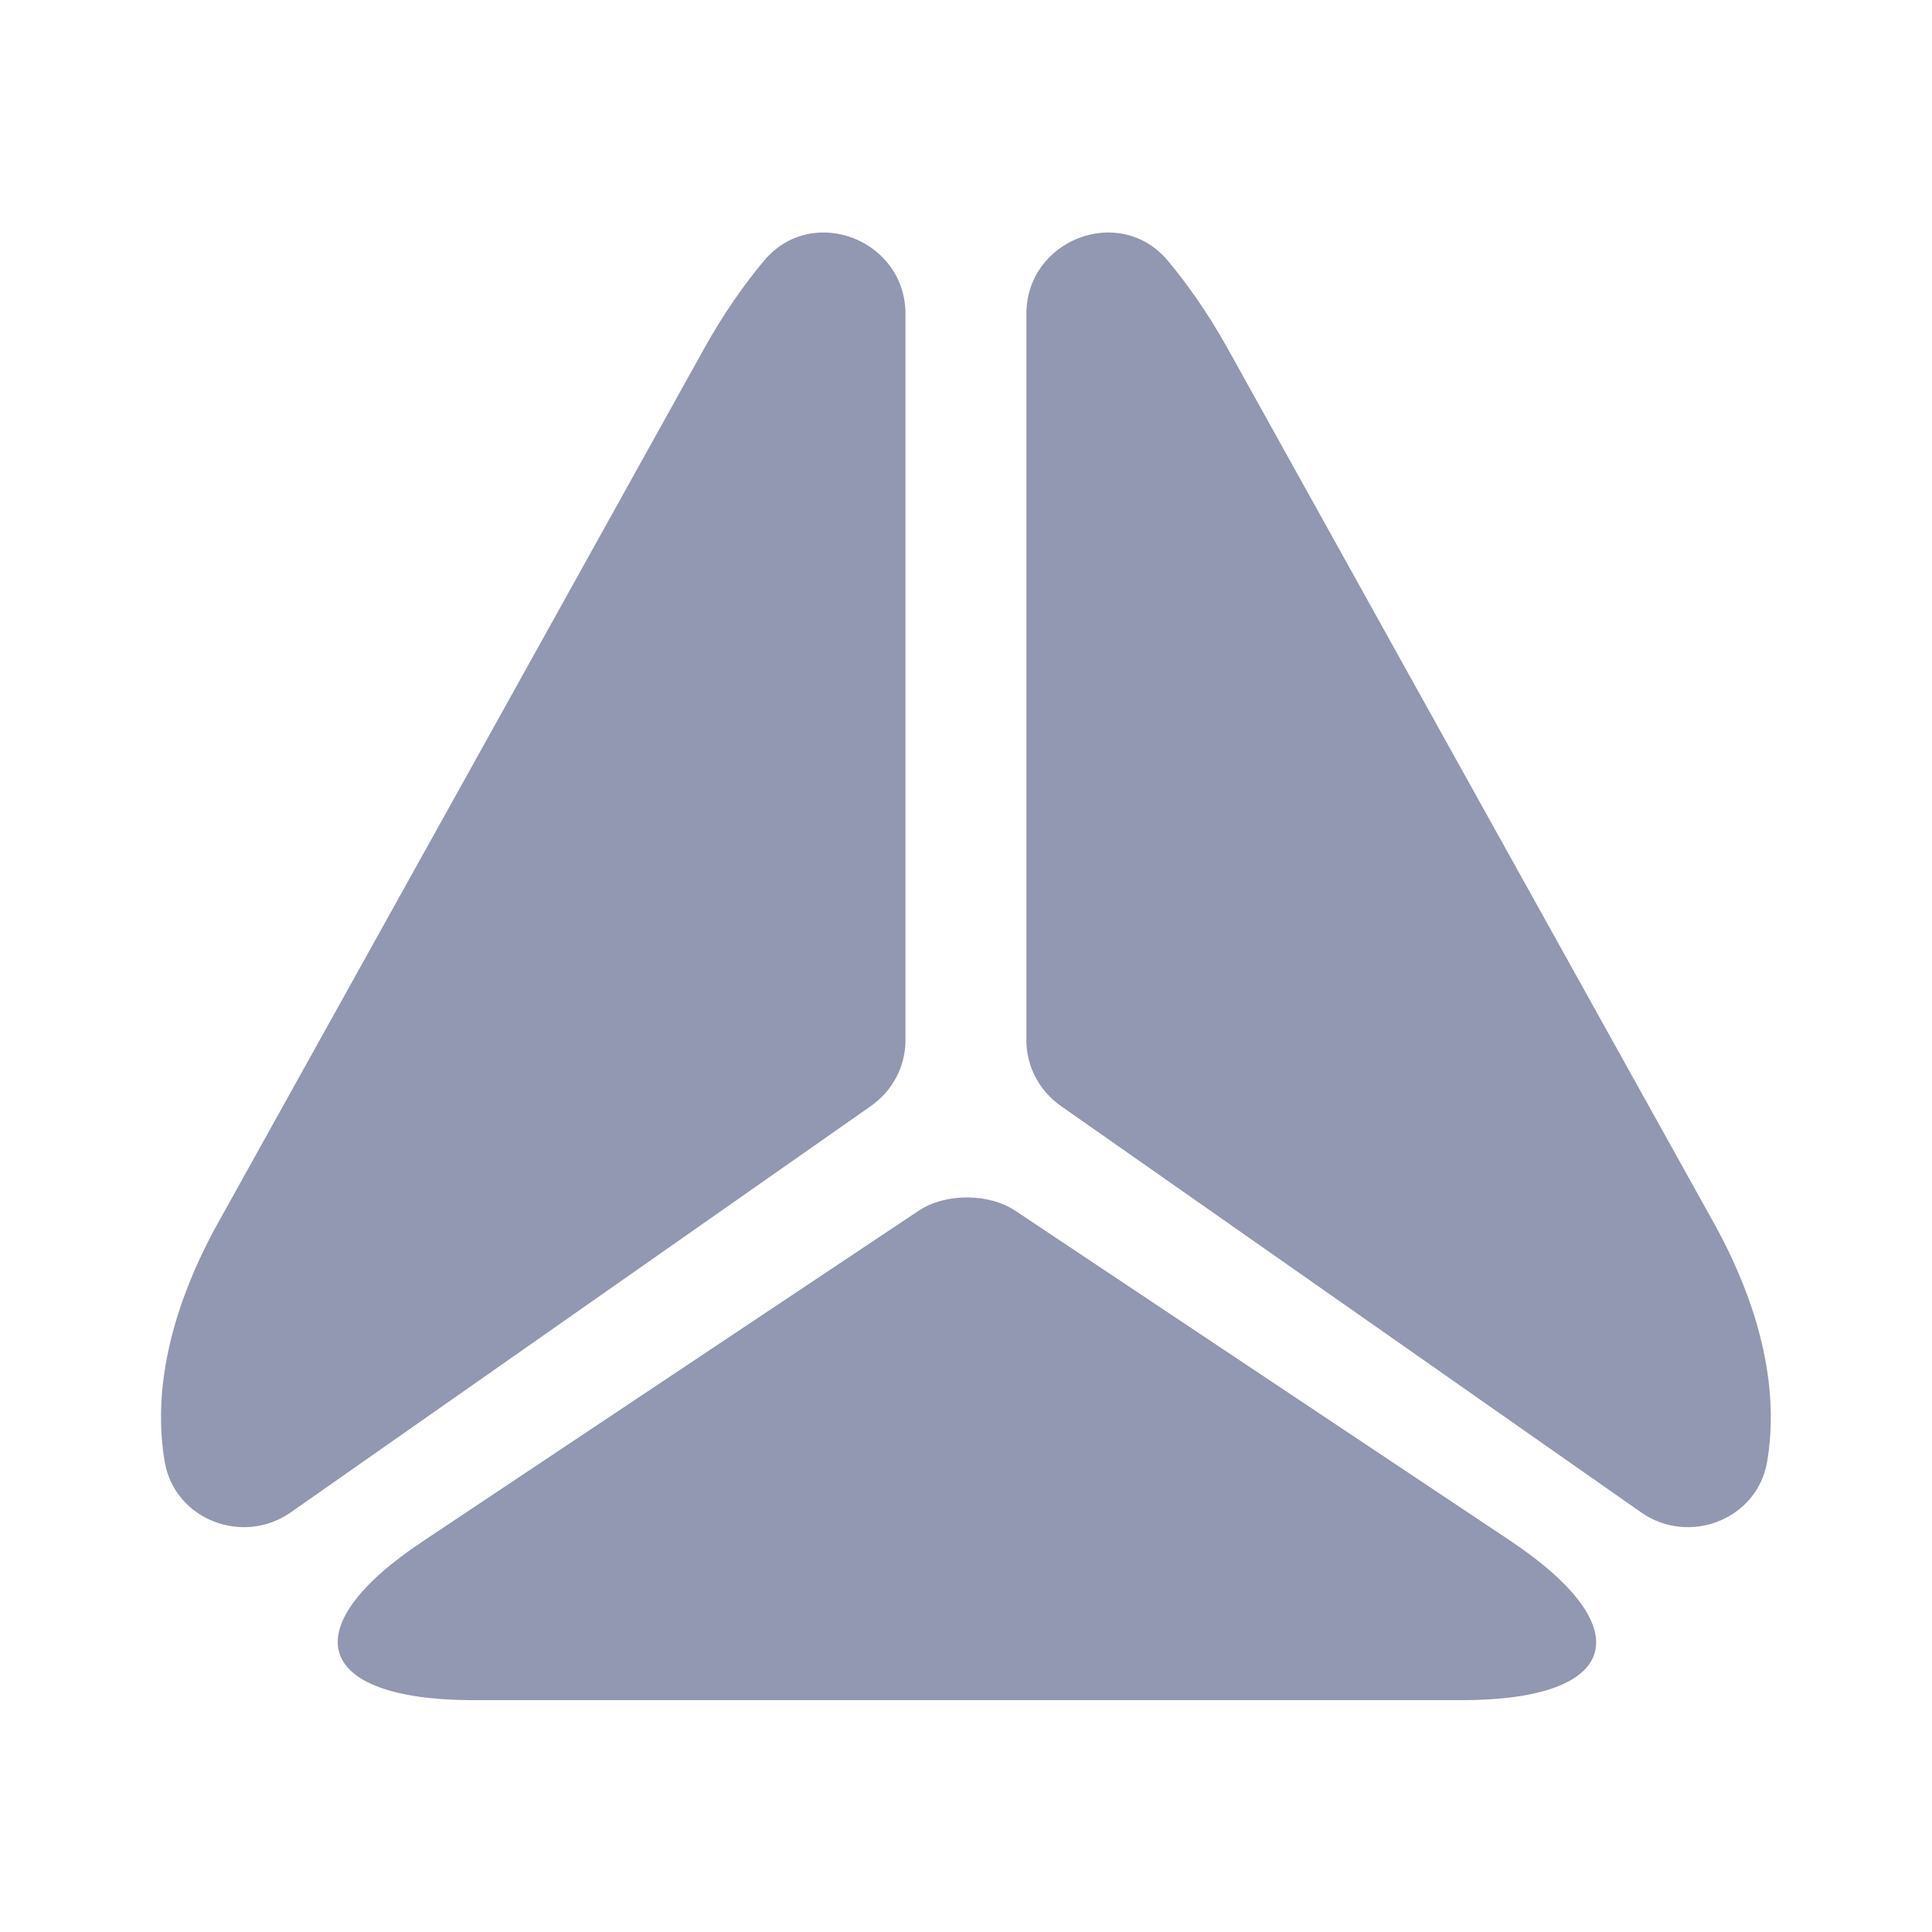
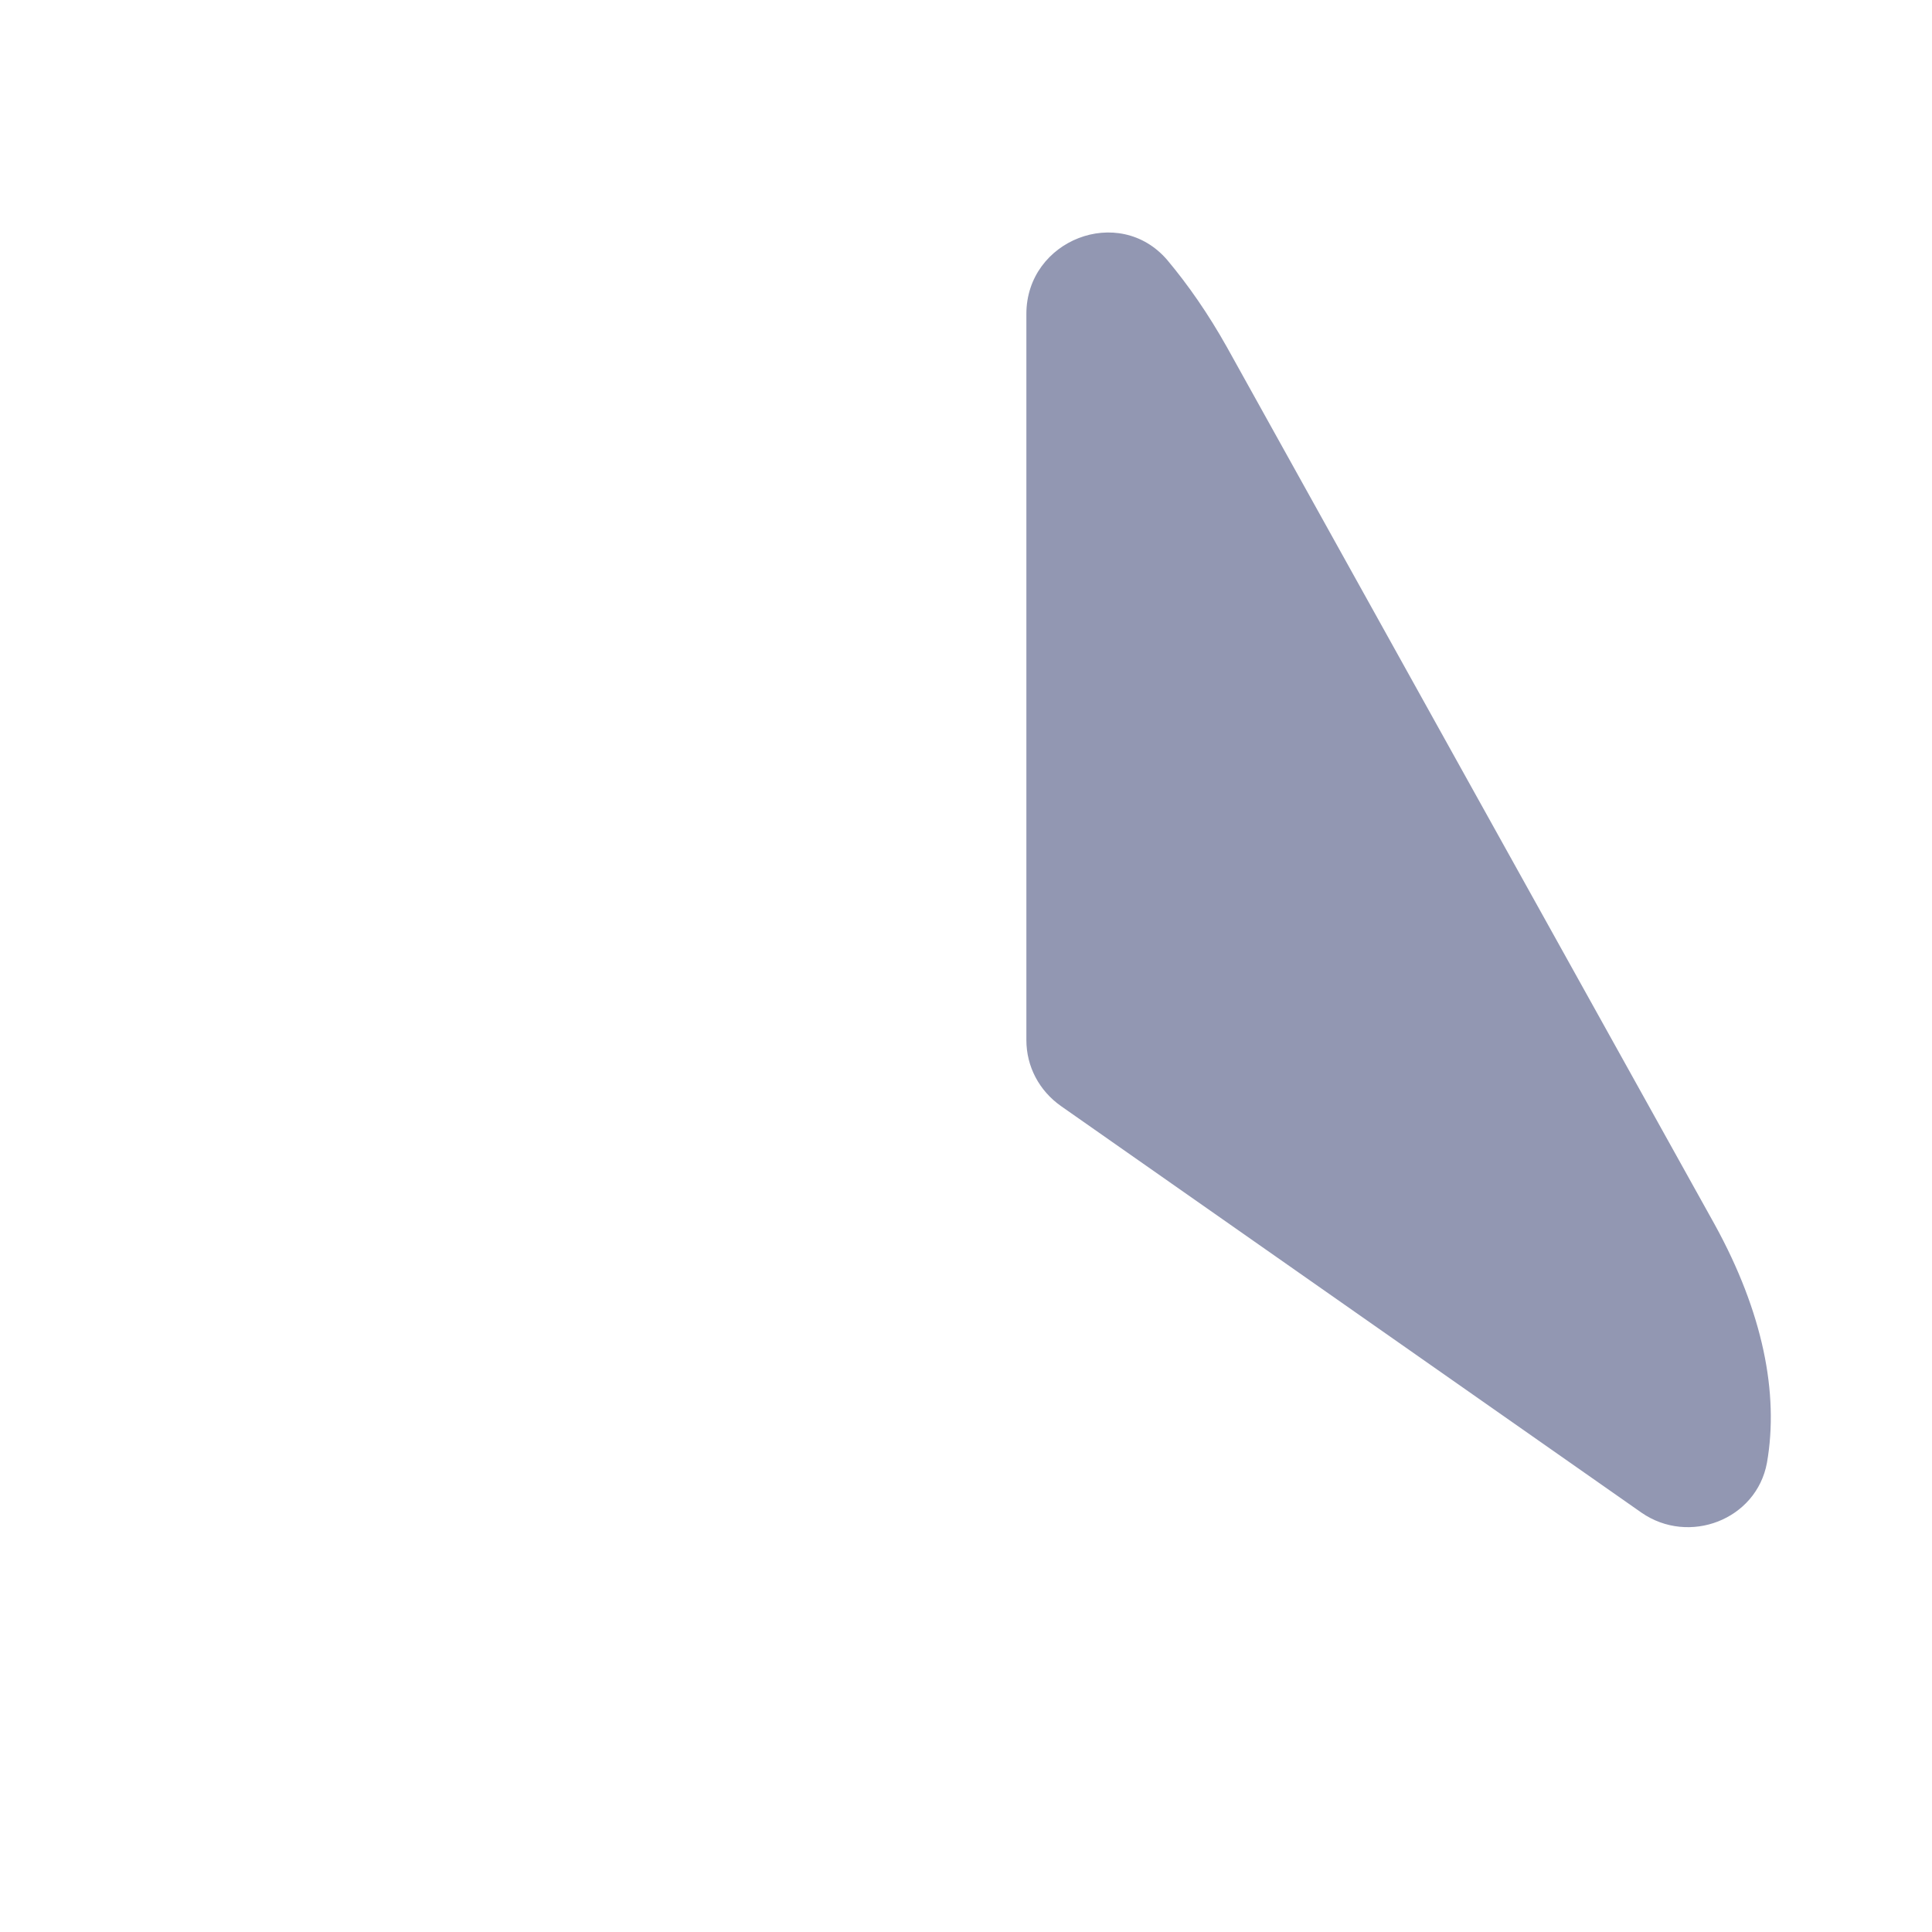
<svg xmlns="http://www.w3.org/2000/svg" width="24" height="24" viewBox="0 0 24 24" fill="none">
-   <path d="M11.248 3.9V12.92C11.248 13.25 11.088 13.55 10.818 13.74L3.608 18.79C3.018 19.2 2.178 18.88 2.048 18.17C1.898 17.31 2.098 16.3 2.698 15.21L5.818 9.6L8.758 4.31C8.988 3.9 9.238 3.54 9.498 3.23C10.098 2.53 11.248 2.98 11.248 3.9Z" fill="#9297B2" />
  <path d="M20.39 18.79L13.18 13.74C12.91 13.55 12.75 13.25 12.75 12.92V3.9C12.75 2.98 13.9 2.53 14.5 3.23C14.76 3.54 15.01 3.9 15.24 4.31L18.18 9.6L21.3 15.21C21.9 16.3 22.1 17.31 21.95 18.17C21.82 18.88 20.98 19.2 20.39 18.79Z" fill="#9297B2" />
-   <path d="M5.262 19.14L11.412 15.04C11.742 14.82 12.282 14.82 12.612 15.04L18.762 19.14C20.392 20.23 20.122 21.12 18.162 21.12H5.852C3.902 21.11 3.632 20.22 5.262 19.14Z" fill="#9297B2" />
</svg>